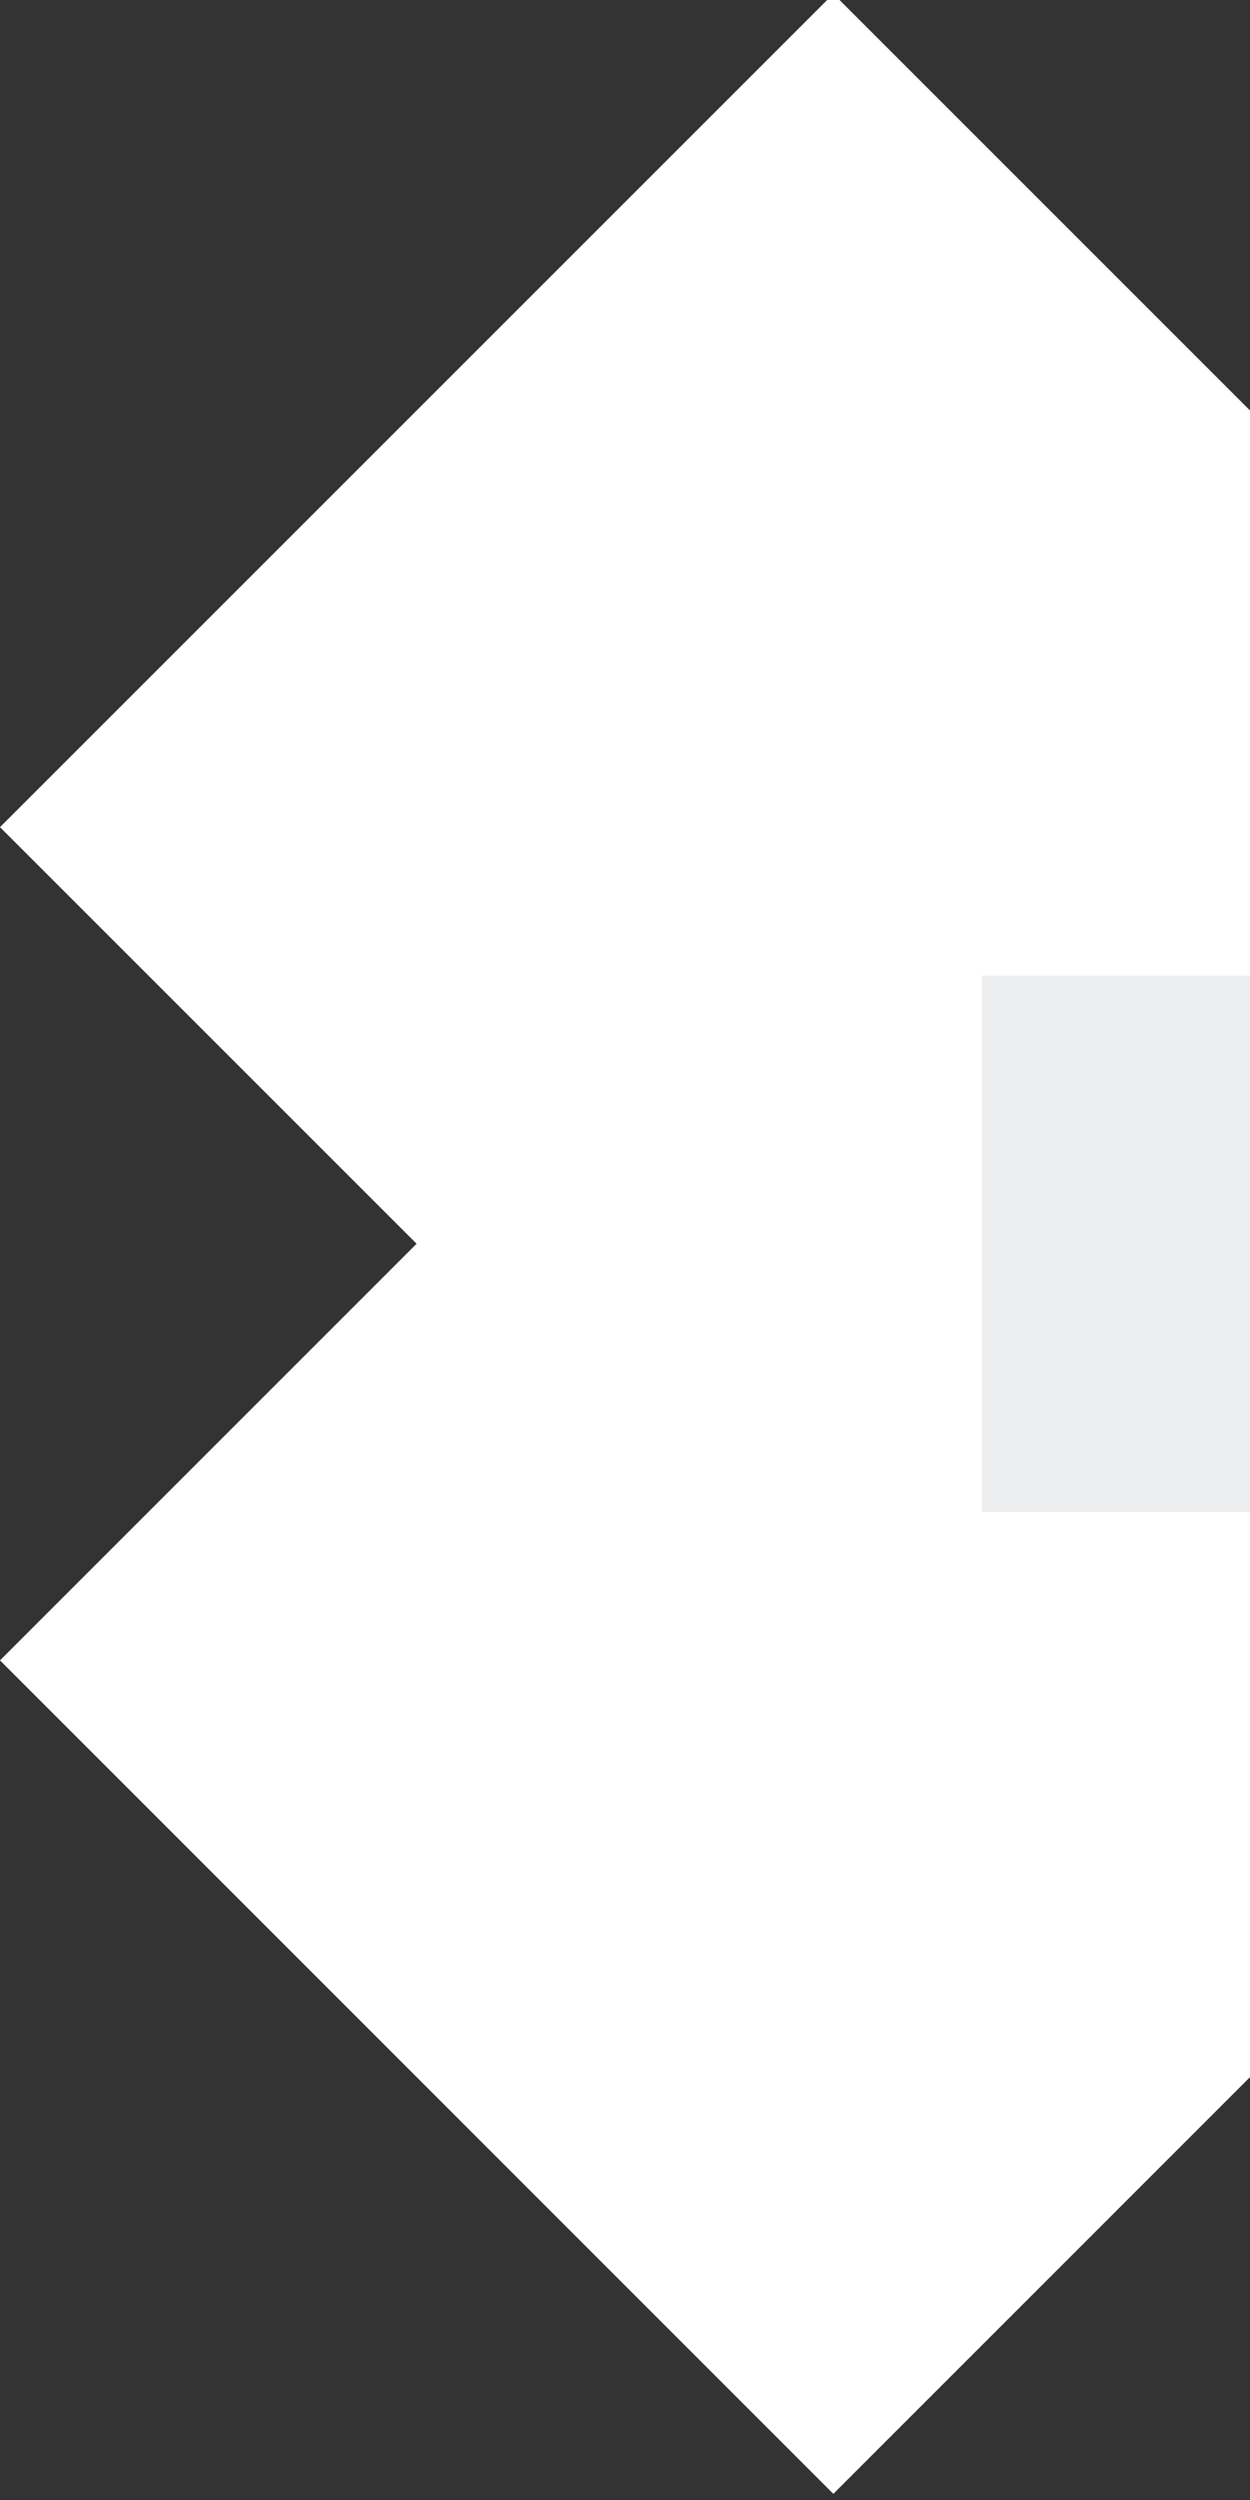
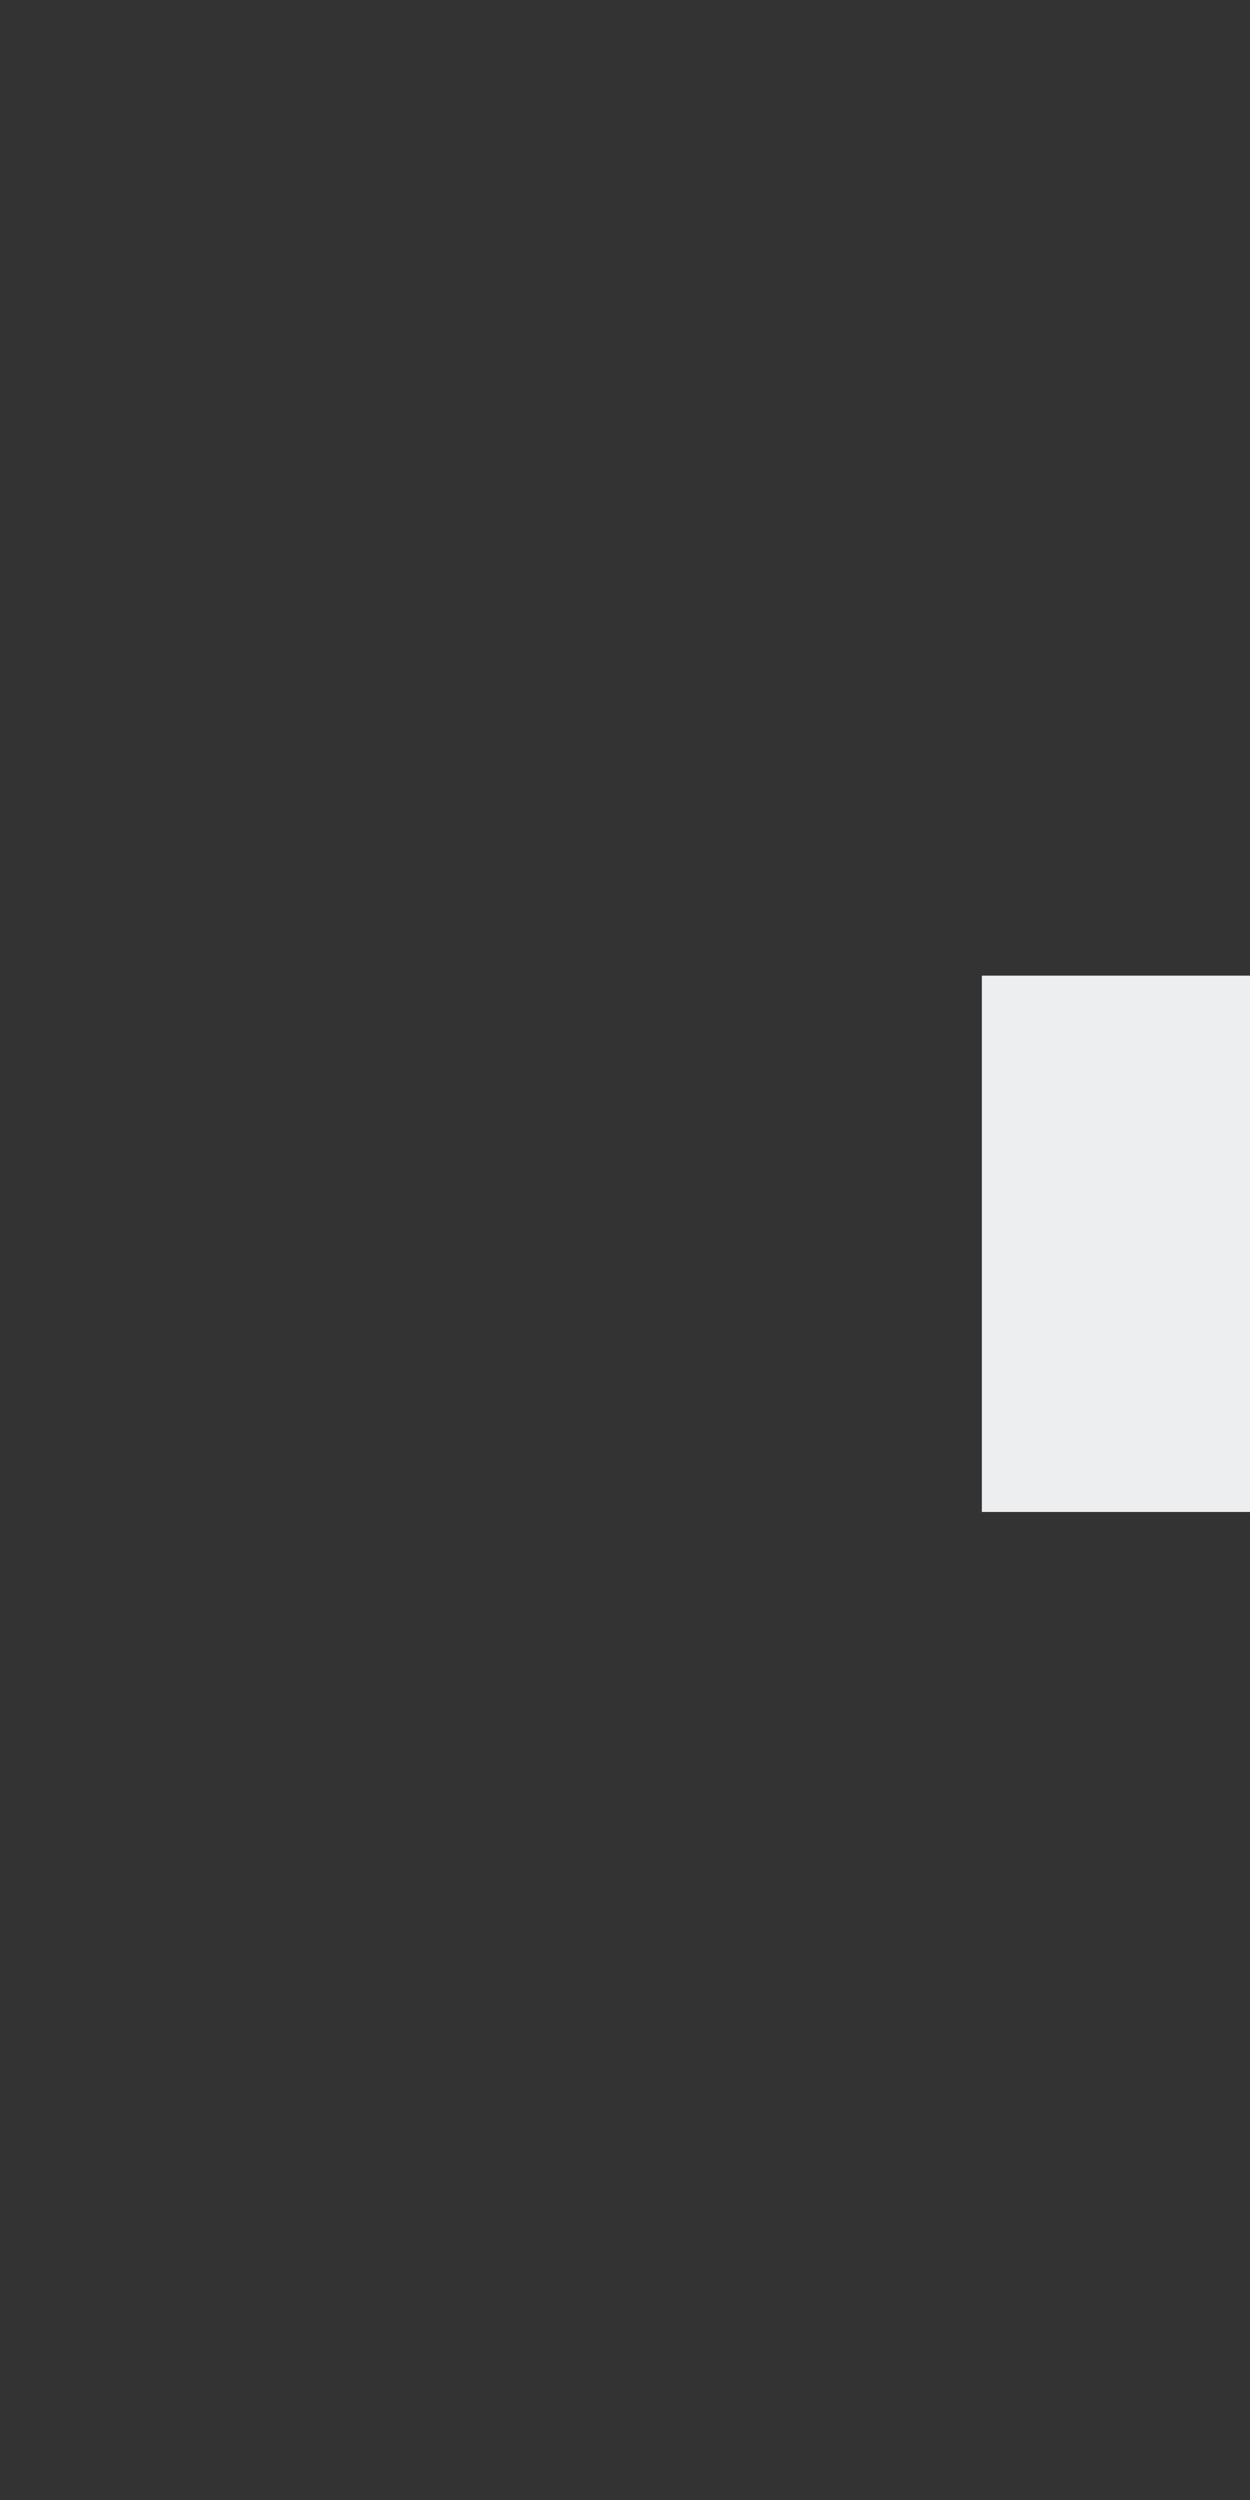
<svg xmlns="http://www.w3.org/2000/svg" width="64" height="128" viewBox="0 0 64 128">
  <rect x="0" y="0" width="64" height="128" fill="#333333" stroke="none" />
  <g id="Enmascarar_grupo_31" data-name="Enmascarar grupo 31" transform="translate(-2314 1081)">
    <g id="Grupo_1729" data-name="Grupo 1729" transform="translate(2239.919 -1140.099)">
      <g id="Grupo_1728" data-name="Grupo 1728" transform="translate(74.081 58.782)">
-         <rect id="Rectángulo_201" data-name="Rectángulo 201" width="60.34" height="120.68" transform="translate(0 42.667) rotate(-45)" fill="#fff" />
-         <path id="Trazado_6768" data-name="Trazado 6768" d="M159.264,58.835l42.817,42.521L116.748,186.7,74.081,144.026Z" transform="translate(-74.081 -58.698)" fill="#fff" />
-       </g>
+         </g>
      <rect id="Rectángulo_202" data-name="Rectángulo 202" width="27.459" height="27.459" transform="translate(151.811 109.052) rotate(90)" fill="#edeef0" />
    </g>
  </g>
</svg>